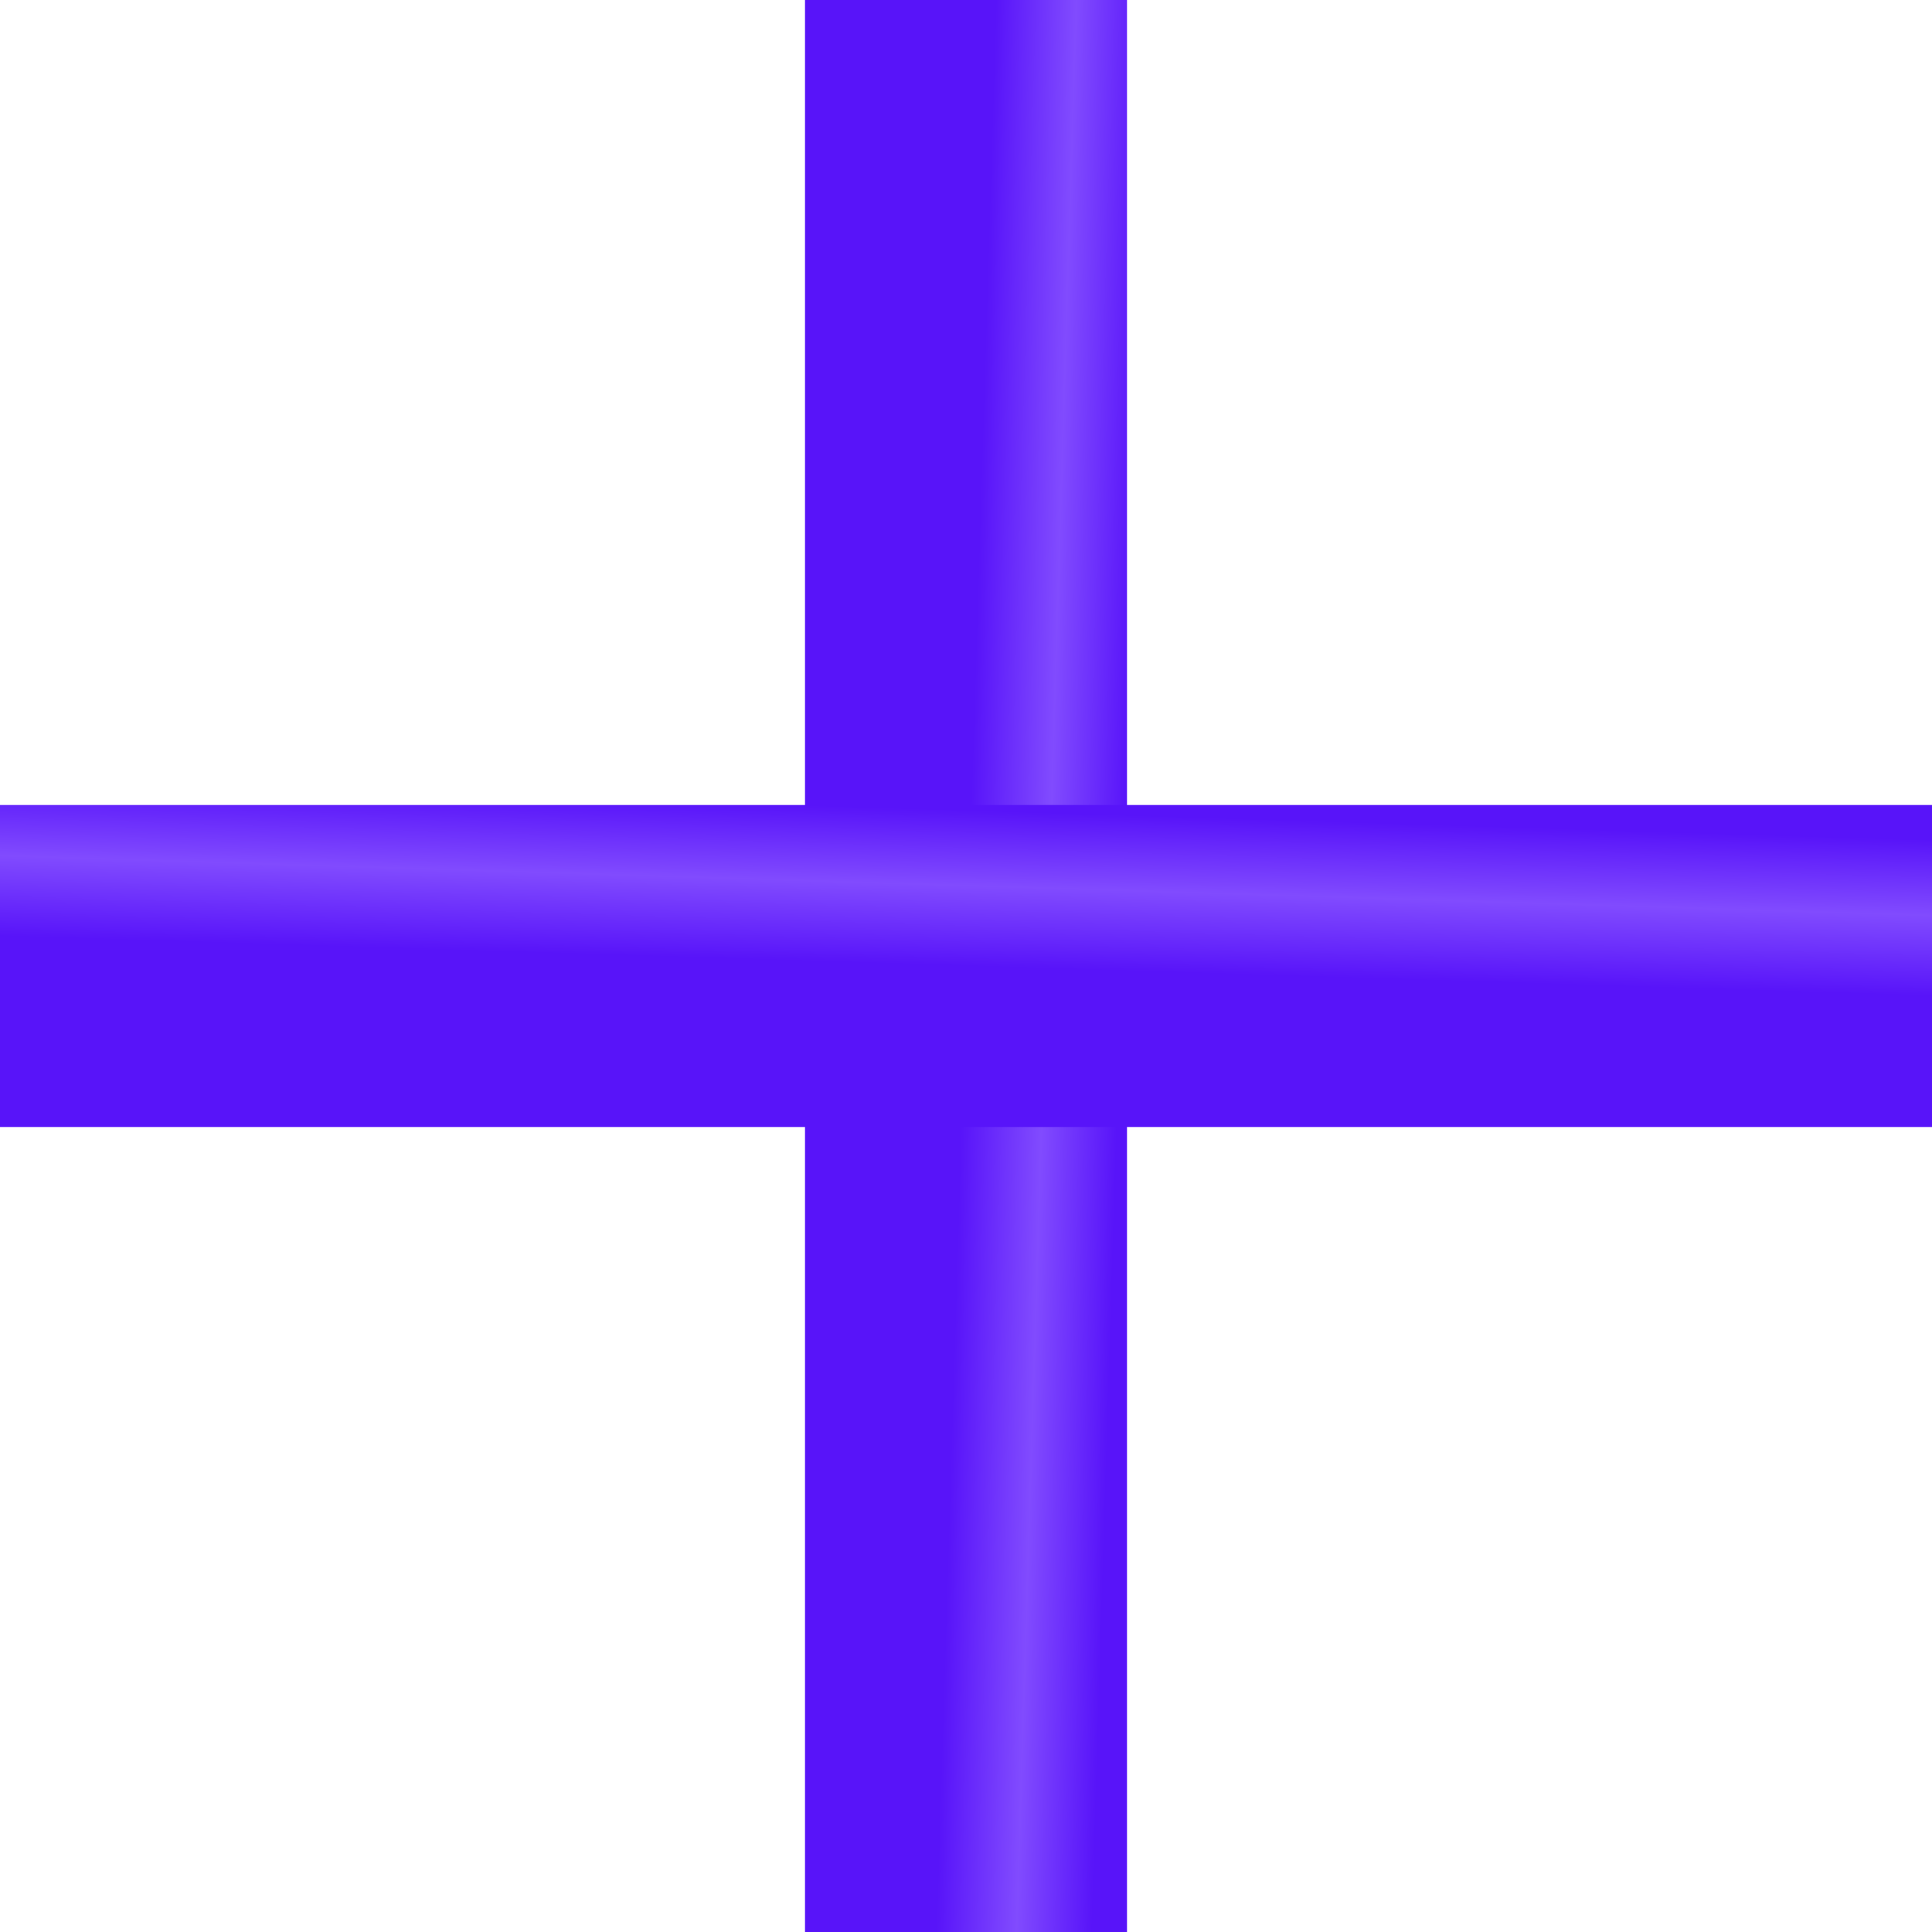
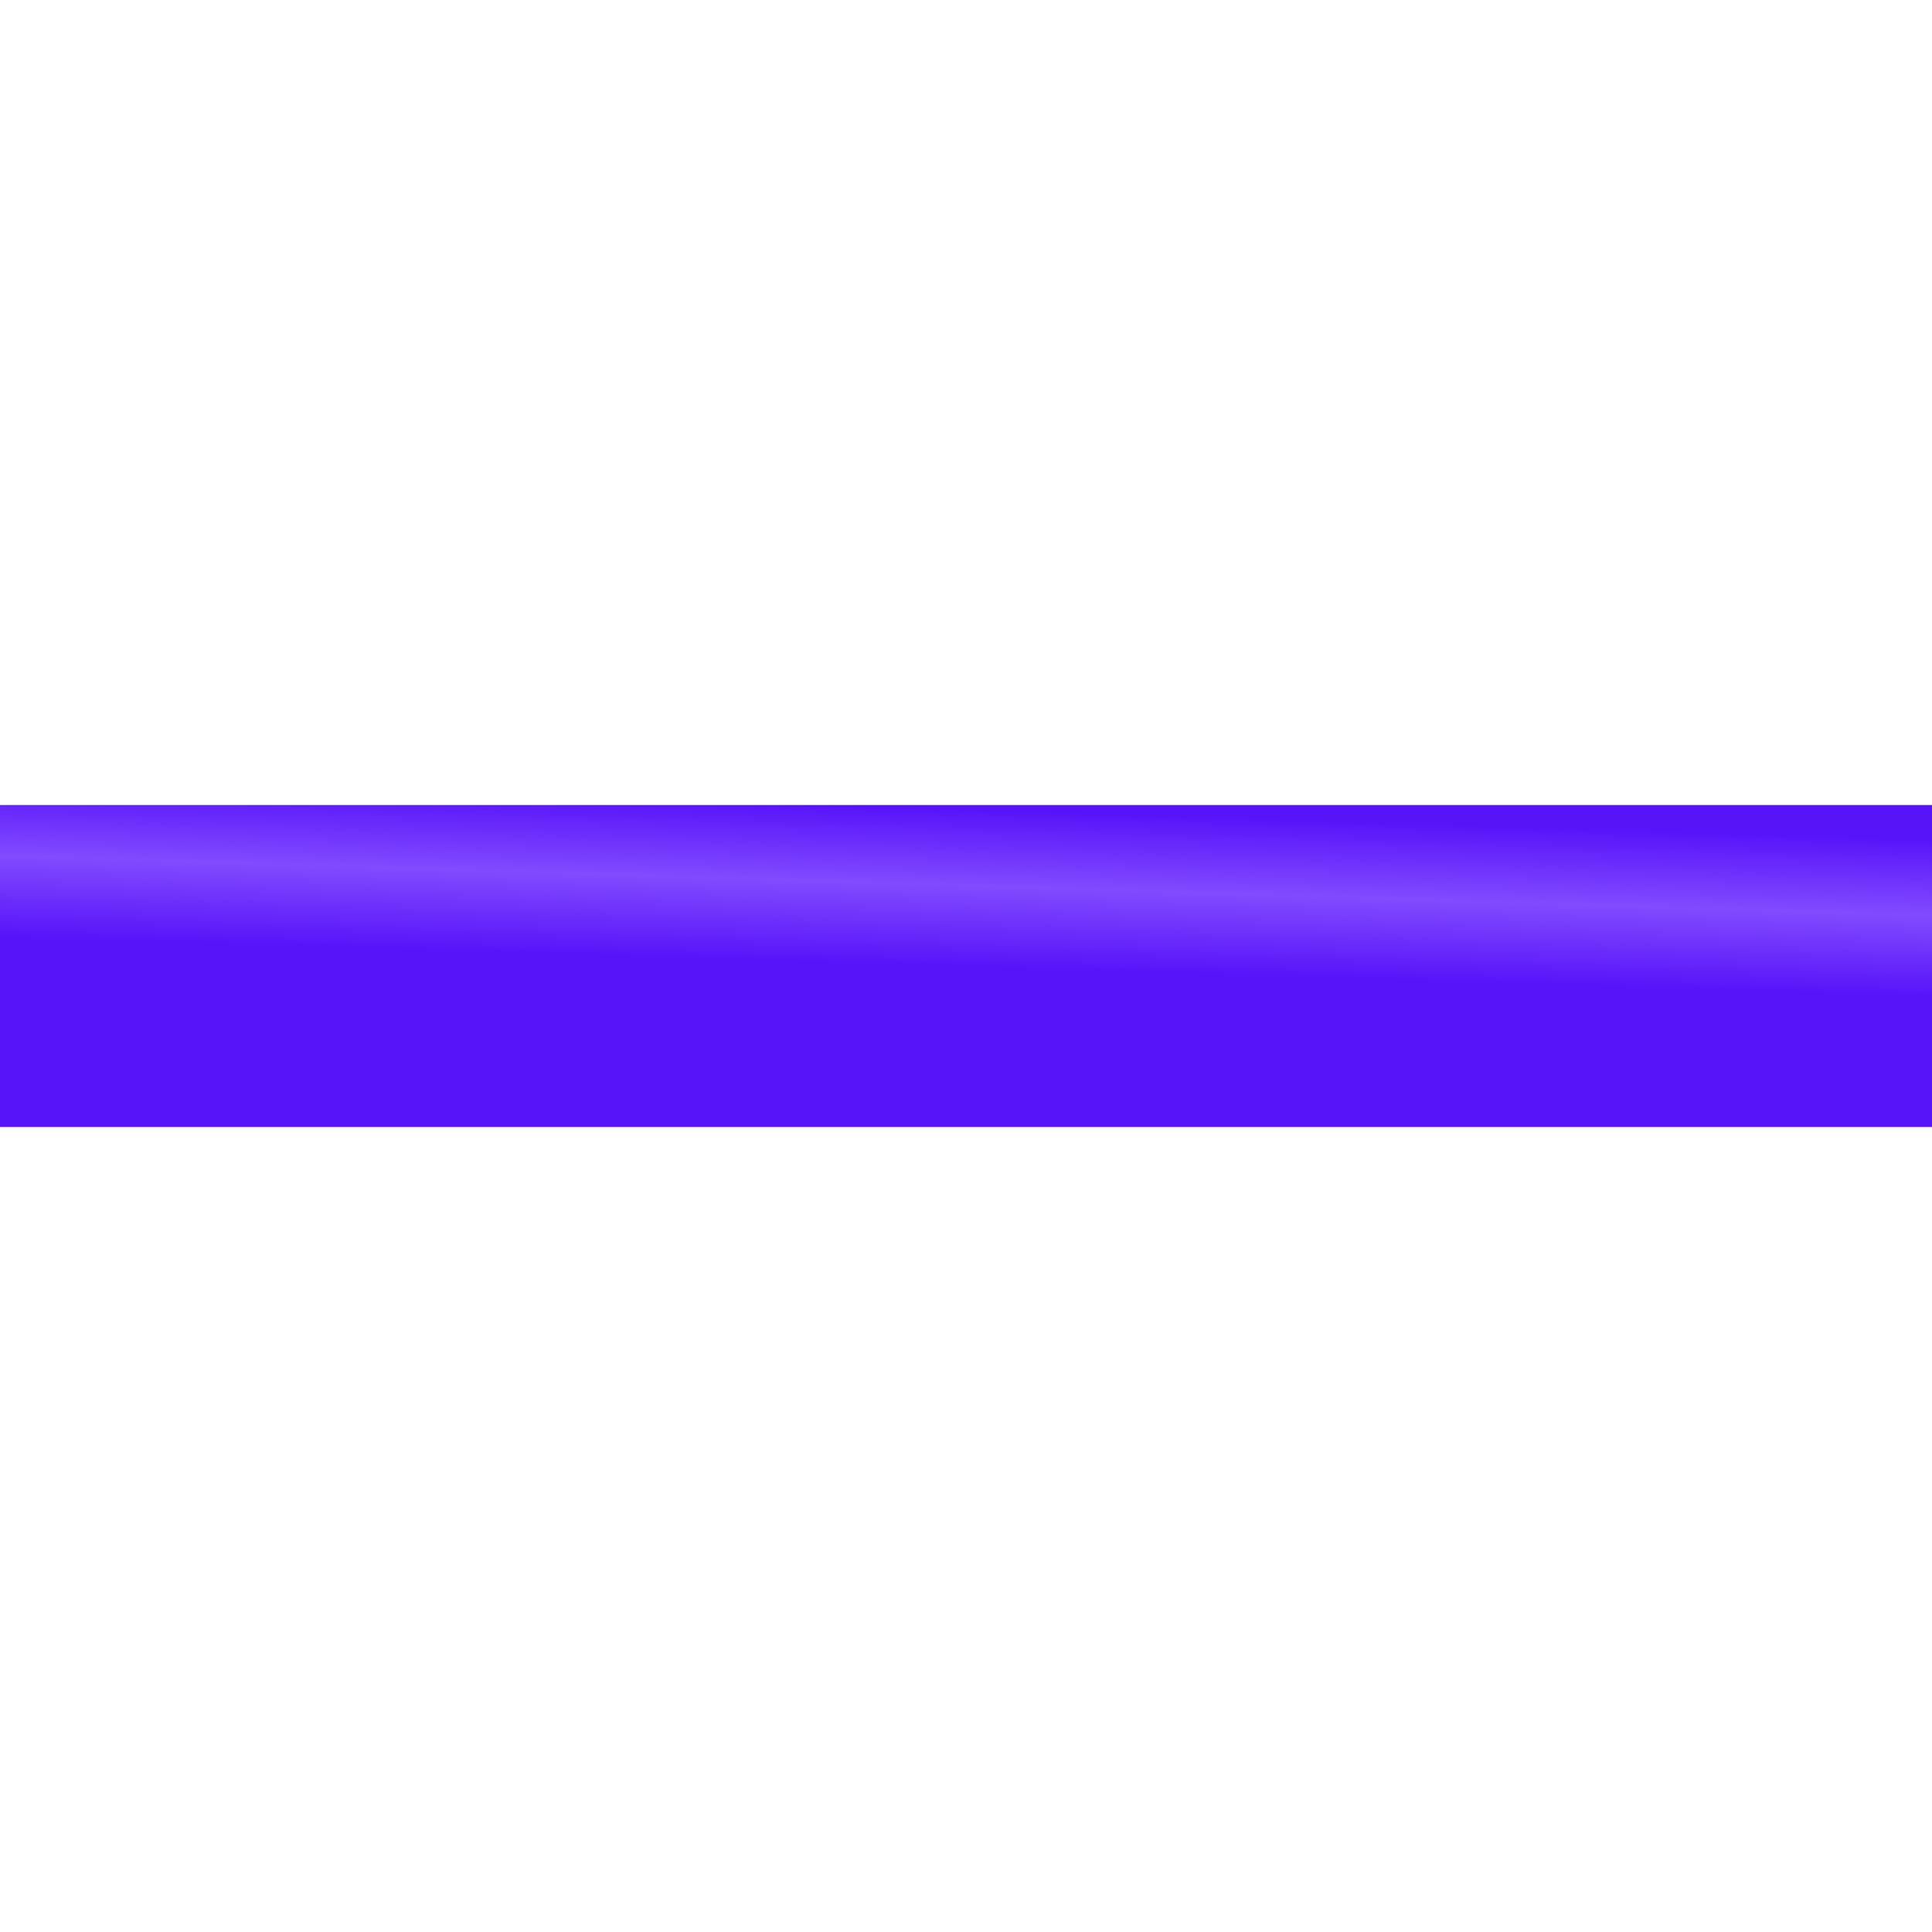
<svg xmlns="http://www.w3.org/2000/svg" width="12" height="12" viewBox="0 0 12 12" fill="none">
-   <path d="M6 0V12" stroke="url(#paint0_linear_299_19091)" stroke-width="2" />
  <path d="M0 6L12 6" stroke="url(#paint1_linear_299_19091)" stroke-width="2" />
  <defs>
    <linearGradient id="paint0_linear_299_19091" x1="6" y1="6" x2="6.969" y2="6.03" gradientUnits="userSpaceOnUse">
      <stop stop-color="#5814F9" />
      <stop offset="0.516" stop-color="#814BFE" />
      <stop offset="1" stop-color="#5814F9" />
    </linearGradient>
    <linearGradient id="paint1_linear_299_19091" x1="6" y1="6" x2="6.03" y2="5.031" gradientUnits="userSpaceOnUse">
      <stop stop-color="#5814F9" />
      <stop offset="0.516" stop-color="#814BFE" />
      <stop offset="1" stop-color="#5814F9" />
    </linearGradient>
  </defs>
</svg>